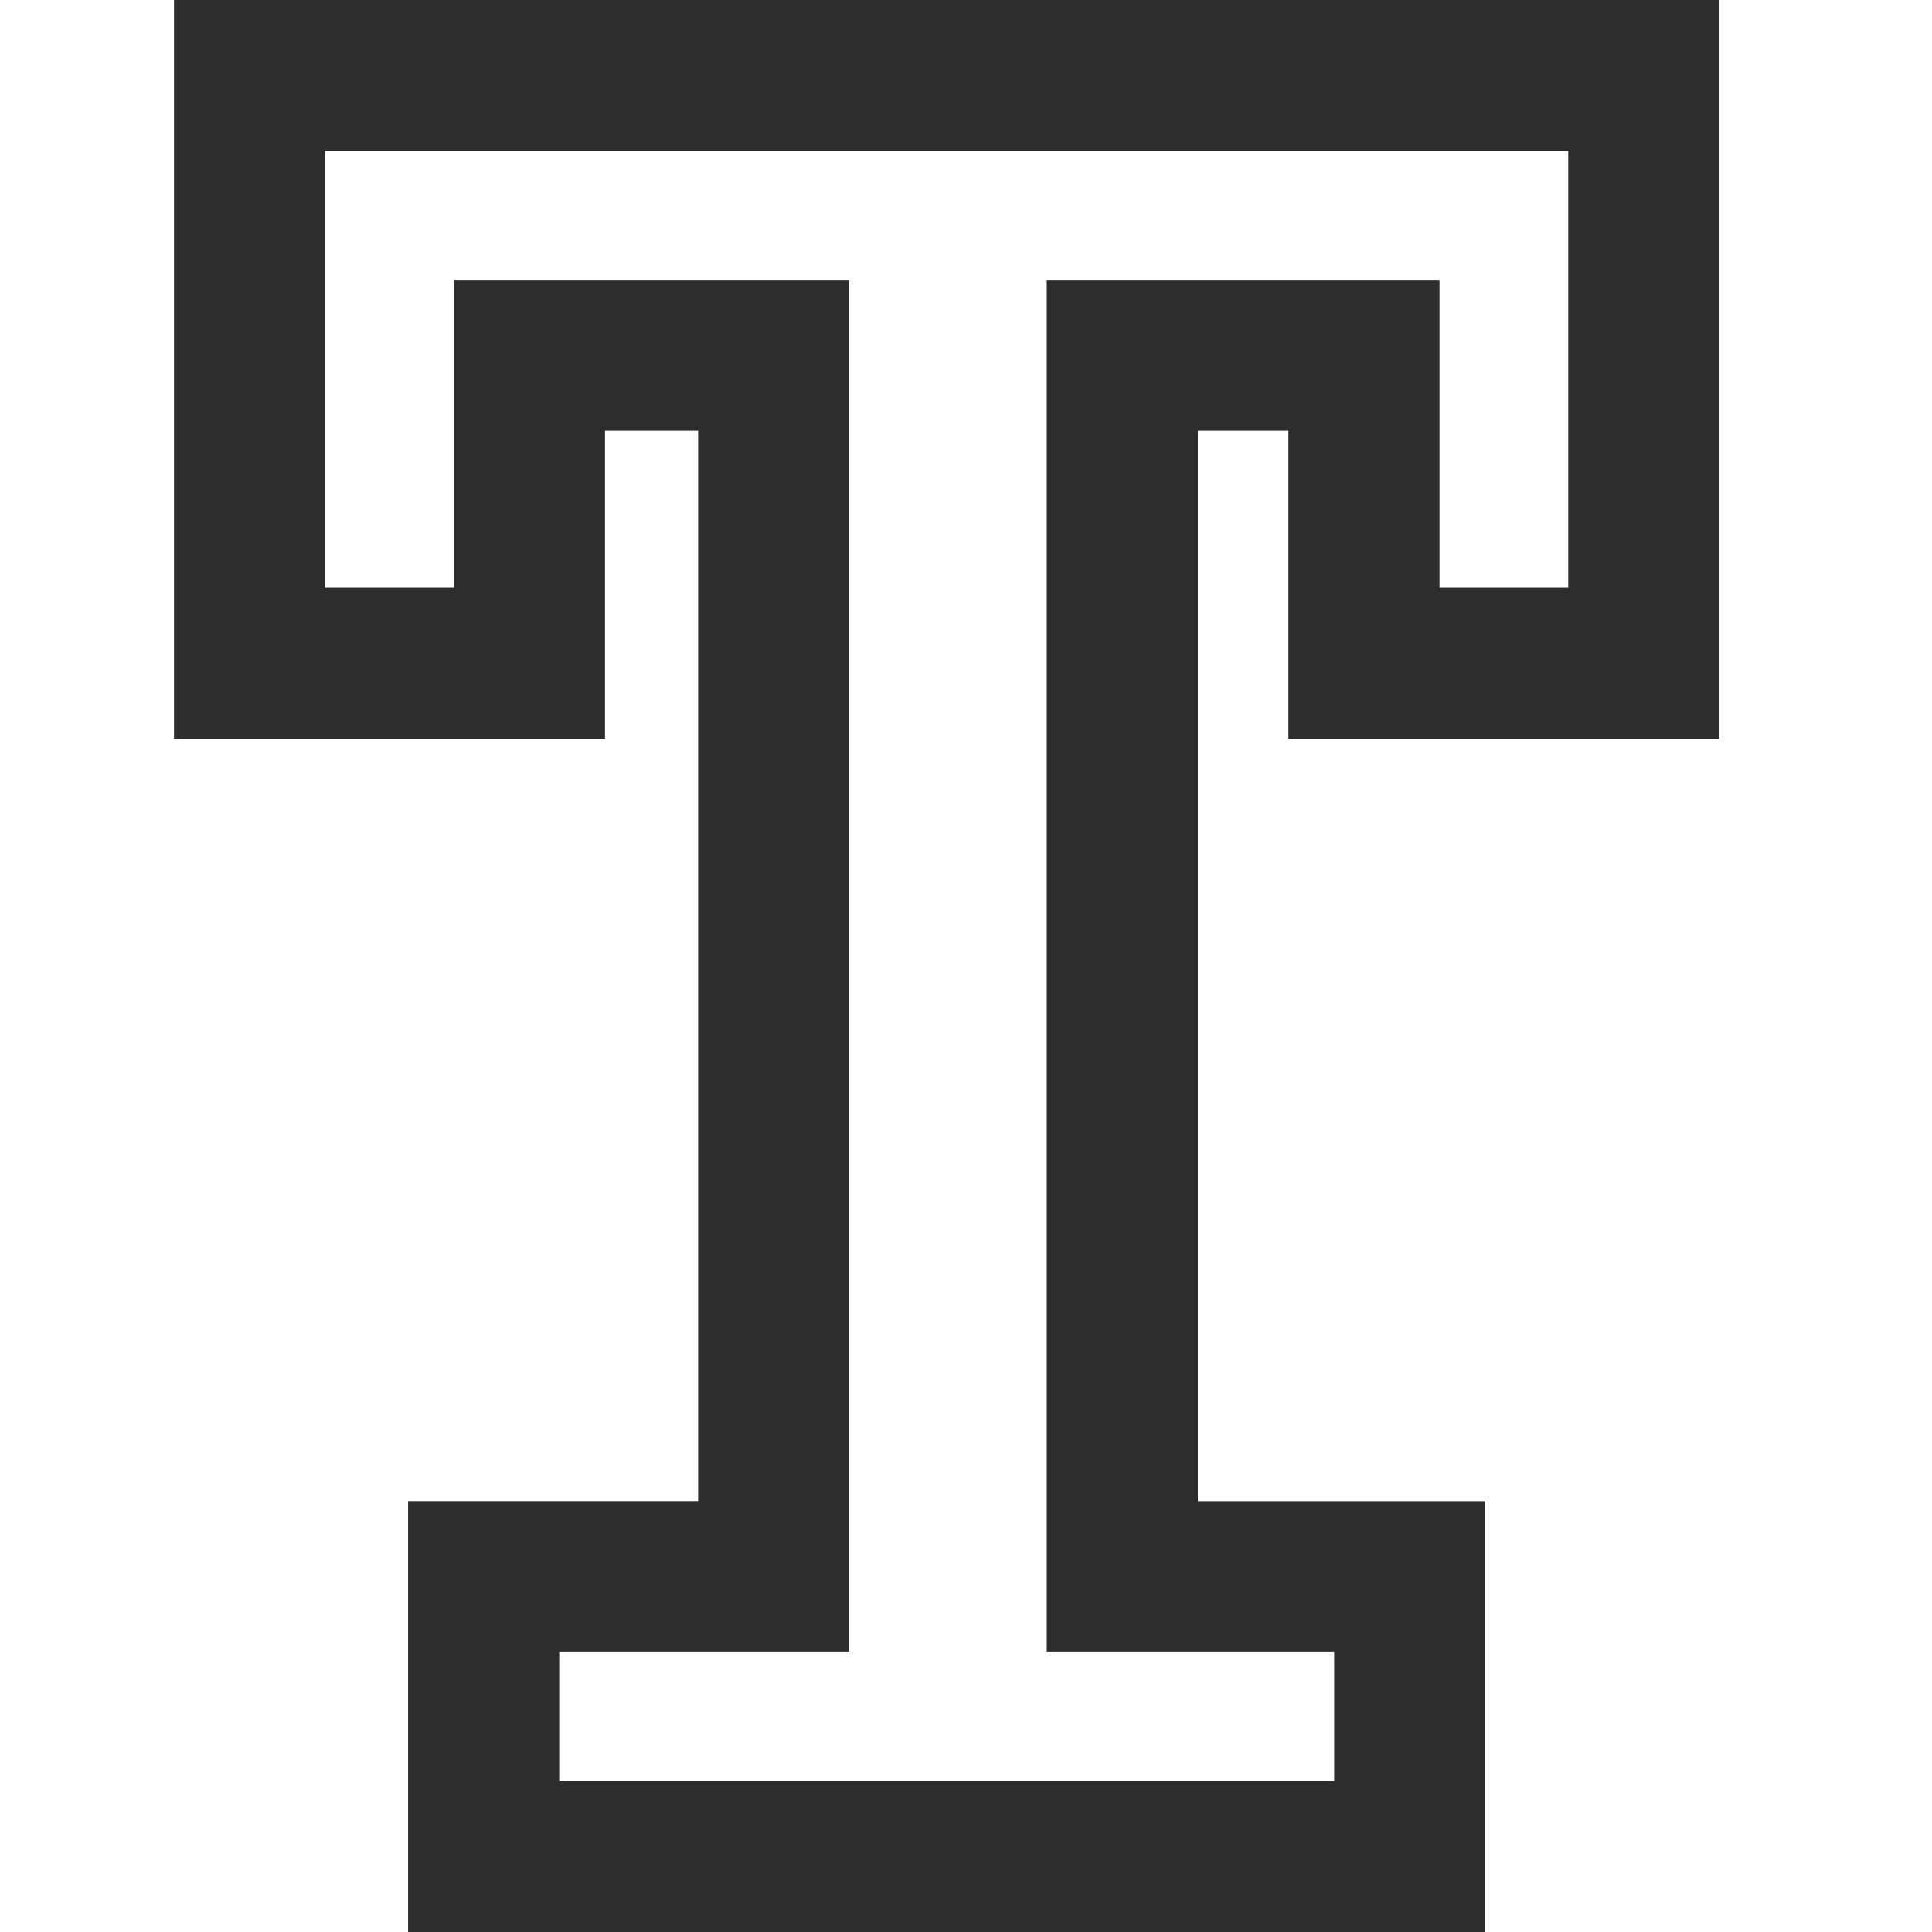
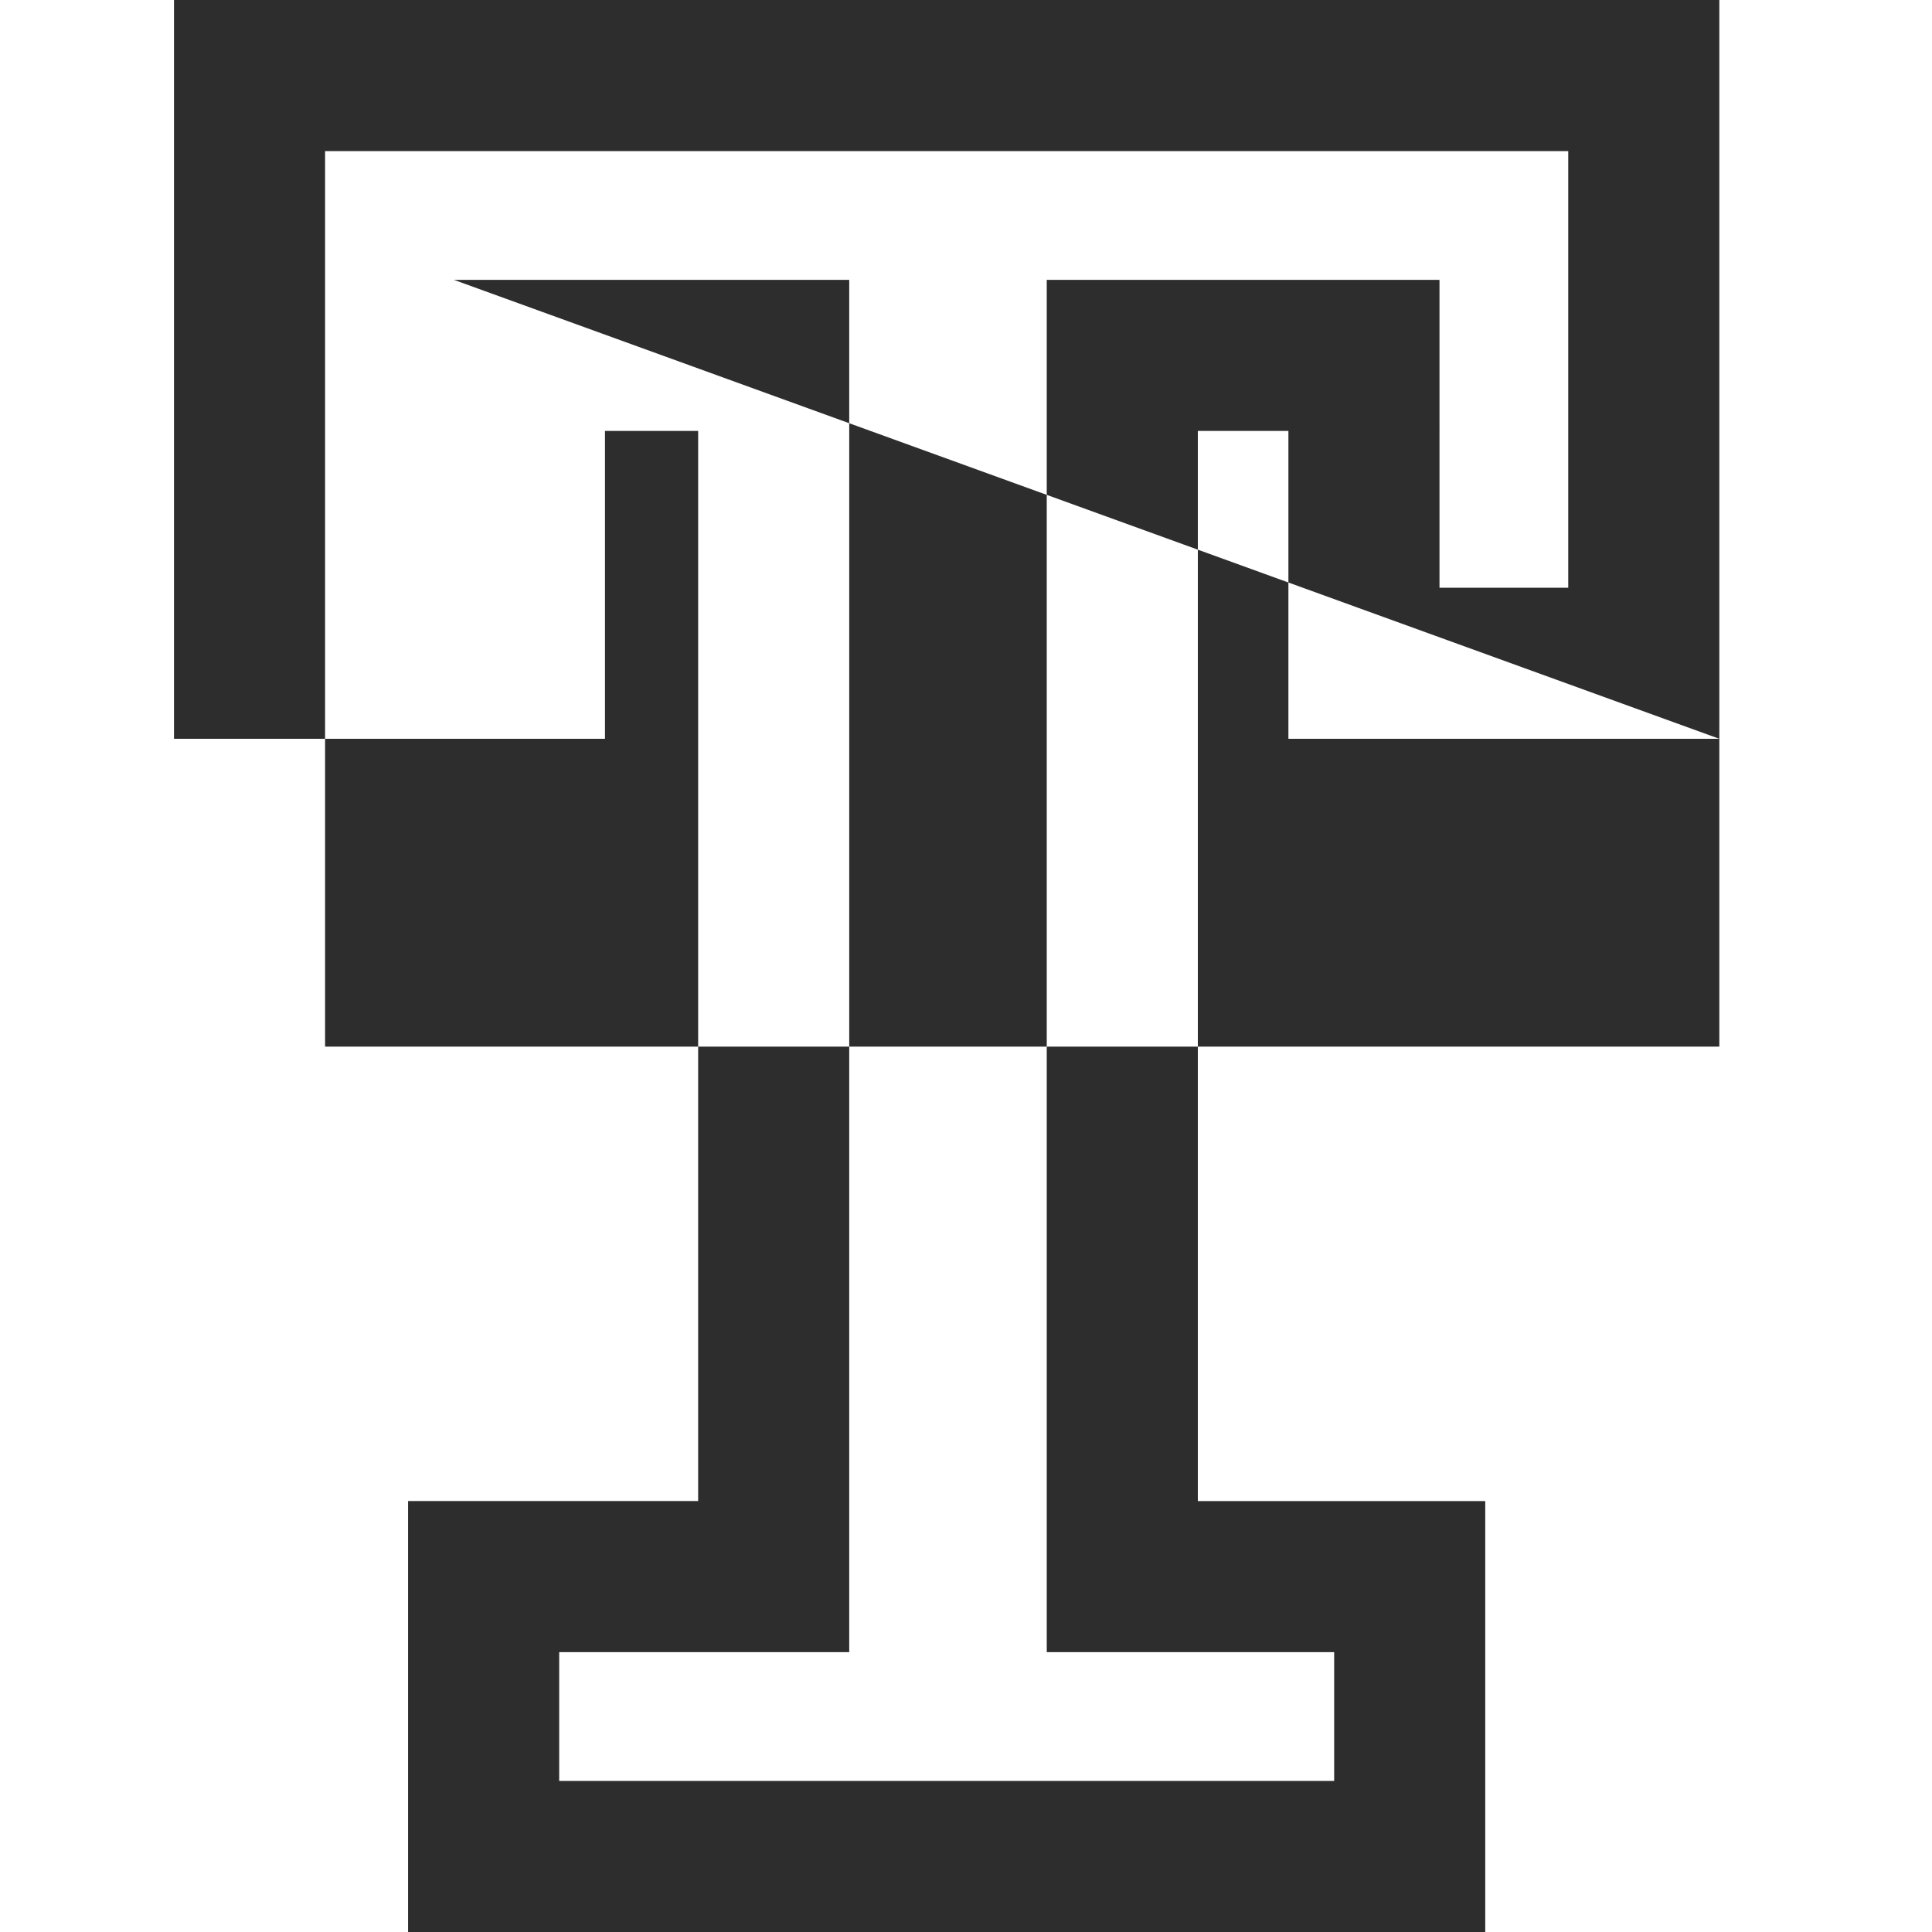
<svg xmlns="http://www.w3.org/2000/svg" version="1.1" id="Layer_1" x="0px" y="0px" width="50px" height="50px" viewBox="0 0 50 50" enable-background="new 0 0 50 50" xml:space="preserve">
  <title>text-color-line</title>
-   <path fill="#2D2D2D" d="M44.496,19.12V0H4.503v19.12h11.154v-7.968h2.411v27.695h-7.507V50h27.877V38.848H31V11.152h2.344v7.968  H44.496z M11.748,7.243v7.967H8.413V3.91h32.173v11.3h-3.332V7.243H27.09v35.515h7.438v3.332H14.472v-3.332h7.506V7.243H11.748z" />
+   <path fill="#2D2D2D" d="M44.496,19.12V0H4.503v19.12h11.154v-7.968h2.411v27.695h-7.507V50h27.877V38.848H31V11.152h2.344v7.968  H44.496z v7.967H8.413V3.91h32.173v11.3h-3.332V7.243H27.09v35.515h7.438v3.332H14.472v-3.332h7.506V7.243H11.748z" />
</svg>